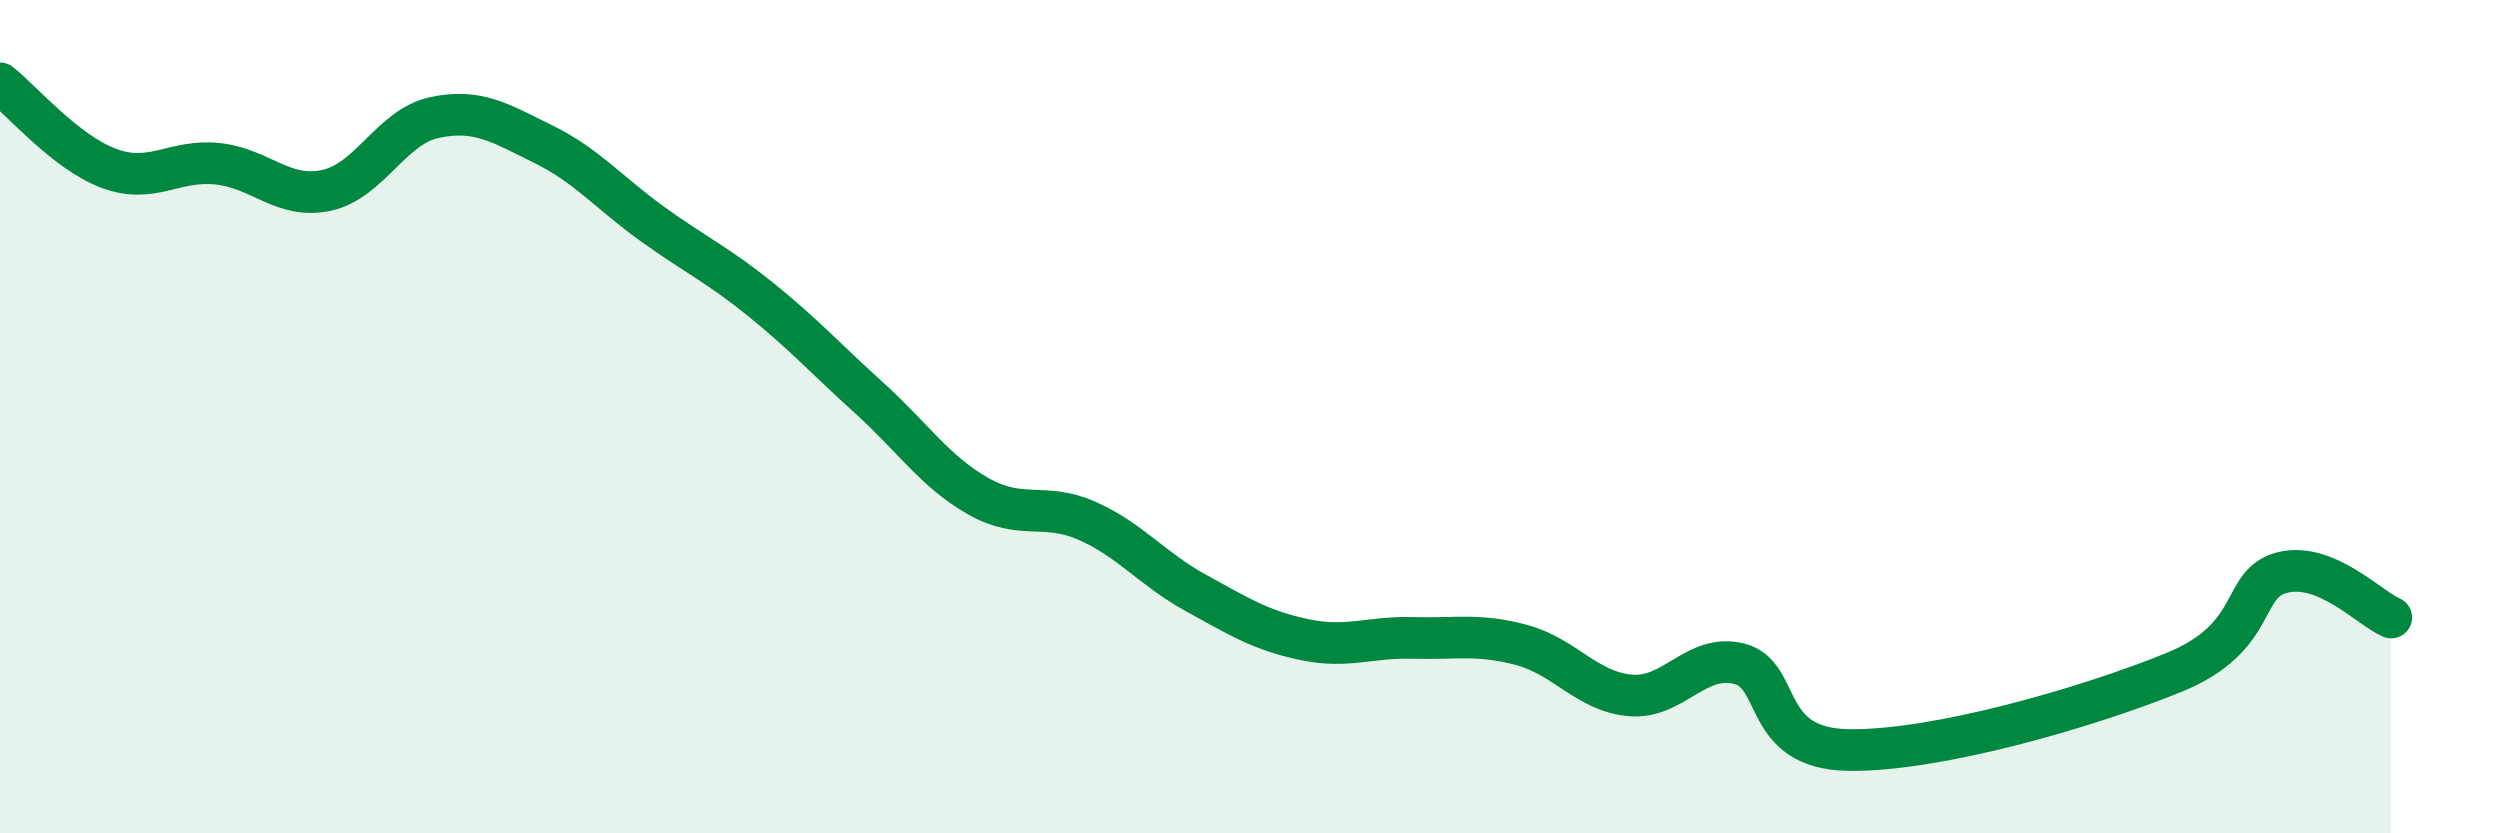
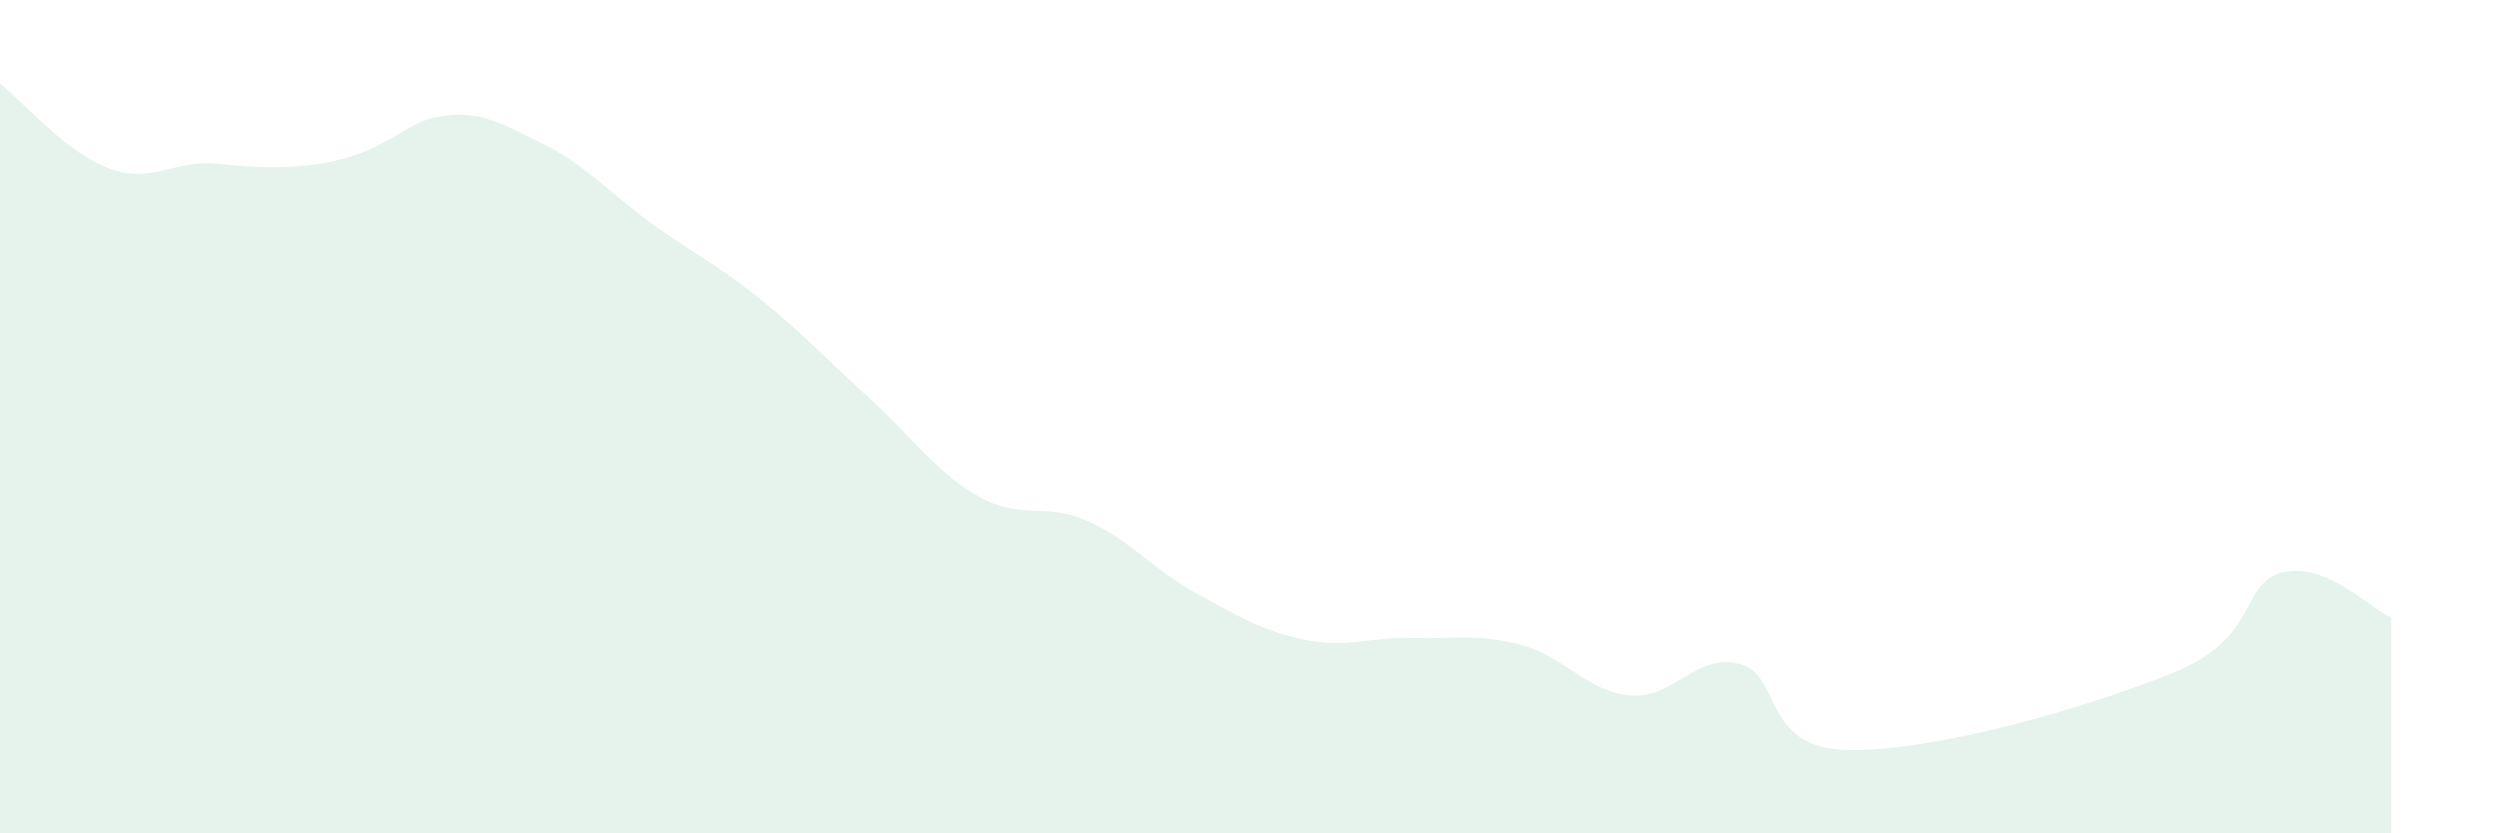
<svg xmlns="http://www.w3.org/2000/svg" width="60" height="20" viewBox="0 0 60 20">
-   <path d="M 0,2 C 0.52,2.41 1.57,3.65 2.61,4.04 C 3.65,4.43 4.18,3.82 5.22,3.93 C 6.26,4.04 6.79,4.79 7.83,4.57 C 8.87,4.35 9.39,3.04 10.43,2.82 C 11.47,2.6 12,2.95 13.04,3.46 C 14.08,3.97 14.61,4.62 15.65,5.37 C 16.69,6.12 17.22,6.35 18.26,7.19 C 19.3,8.03 19.83,8.62 20.87,9.56 C 21.91,10.5 22.44,11.32 23.48,11.91 C 24.52,12.5 25.05,12.04 26.09,12.5 C 27.13,12.96 27.66,13.66 28.7,14.23 C 29.74,14.8 30.26,15.13 31.3,15.35 C 32.34,15.57 32.87,15.28 33.91,15.31 C 34.95,15.34 35.48,15.2 36.52,15.48 C 37.56,15.76 38.09,16.6 39.13,16.69 C 40.17,16.78 40.7,15.67 41.74,15.93 C 42.78,16.19 42.26,17.96 44.35,18 C 46.44,18.04 50.08,16.99 52.17,16.14 C 54.26,15.29 53.74,14 54.78,13.74 C 55.82,13.48 56.87,14.6 57.39,14.82L57.39 20L0 20Z" fill="#008740" opacity="0.1" stroke-linecap="round" stroke-linejoin="round" />
-   <path d="M 0,2 C 0.52,2.41 1.57,3.65 2.61,4.04 C 3.65,4.43 4.18,3.82 5.22,3.93 C 6.26,4.04 6.79,4.79 7.83,4.57 C 8.87,4.35 9.39,3.04 10.43,2.82 C 11.47,2.6 12,2.95 13.04,3.46 C 14.08,3.97 14.61,4.62 15.65,5.37 C 16.69,6.12 17.22,6.35 18.26,7.19 C 19.3,8.03 19.83,8.62 20.87,9.56 C 21.91,10.5 22.44,11.32 23.48,11.91 C 24.52,12.5 25.05,12.04 26.09,12.5 C 27.13,12.96 27.66,13.66 28.7,14.23 C 29.74,14.8 30.26,15.13 31.3,15.35 C 32.34,15.57 32.87,15.28 33.91,15.31 C 34.95,15.34 35.48,15.2 36.52,15.48 C 37.56,15.76 38.09,16.6 39.13,16.69 C 40.17,16.78 40.7,15.67 41.74,15.93 C 42.78,16.19 42.26,17.96 44.35,18 C 46.44,18.04 50.08,16.99 52.17,16.14 C 54.26,15.29 53.74,14 54.78,13.74 C 55.82,13.48 56.87,14.6 57.39,14.82" stroke="#008740" stroke-width="1" fill="none" stroke-linecap="round" stroke-linejoin="round" />
+   <path d="M 0,2 C 0.52,2.41 1.57,3.65 2.61,4.04 C 3.65,4.43 4.18,3.82 5.22,3.93 C 8.87,4.35 9.39,3.04 10.43,2.82 C 11.47,2.6 12,2.95 13.04,3.46 C 14.08,3.97 14.61,4.62 15.65,5.37 C 16.69,6.12 17.22,6.35 18.26,7.19 C 19.3,8.03 19.83,8.62 20.87,9.56 C 21.91,10.5 22.44,11.32 23.48,11.91 C 24.52,12.5 25.05,12.04 26.09,12.5 C 27.13,12.96 27.66,13.66 28.7,14.23 C 29.74,14.8 30.26,15.13 31.3,15.35 C 32.34,15.57 32.87,15.28 33.91,15.31 C 34.95,15.34 35.48,15.2 36.52,15.48 C 37.56,15.76 38.09,16.6 39.13,16.69 C 40.17,16.78 40.7,15.67 41.74,15.93 C 42.78,16.19 42.26,17.96 44.35,18 C 46.44,18.04 50.08,16.99 52.17,16.14 C 54.26,15.29 53.74,14 54.78,13.74 C 55.82,13.48 56.87,14.6 57.39,14.82L57.39 20L0 20Z" fill="#008740" opacity="0.1" stroke-linecap="round" stroke-linejoin="round" />
</svg>